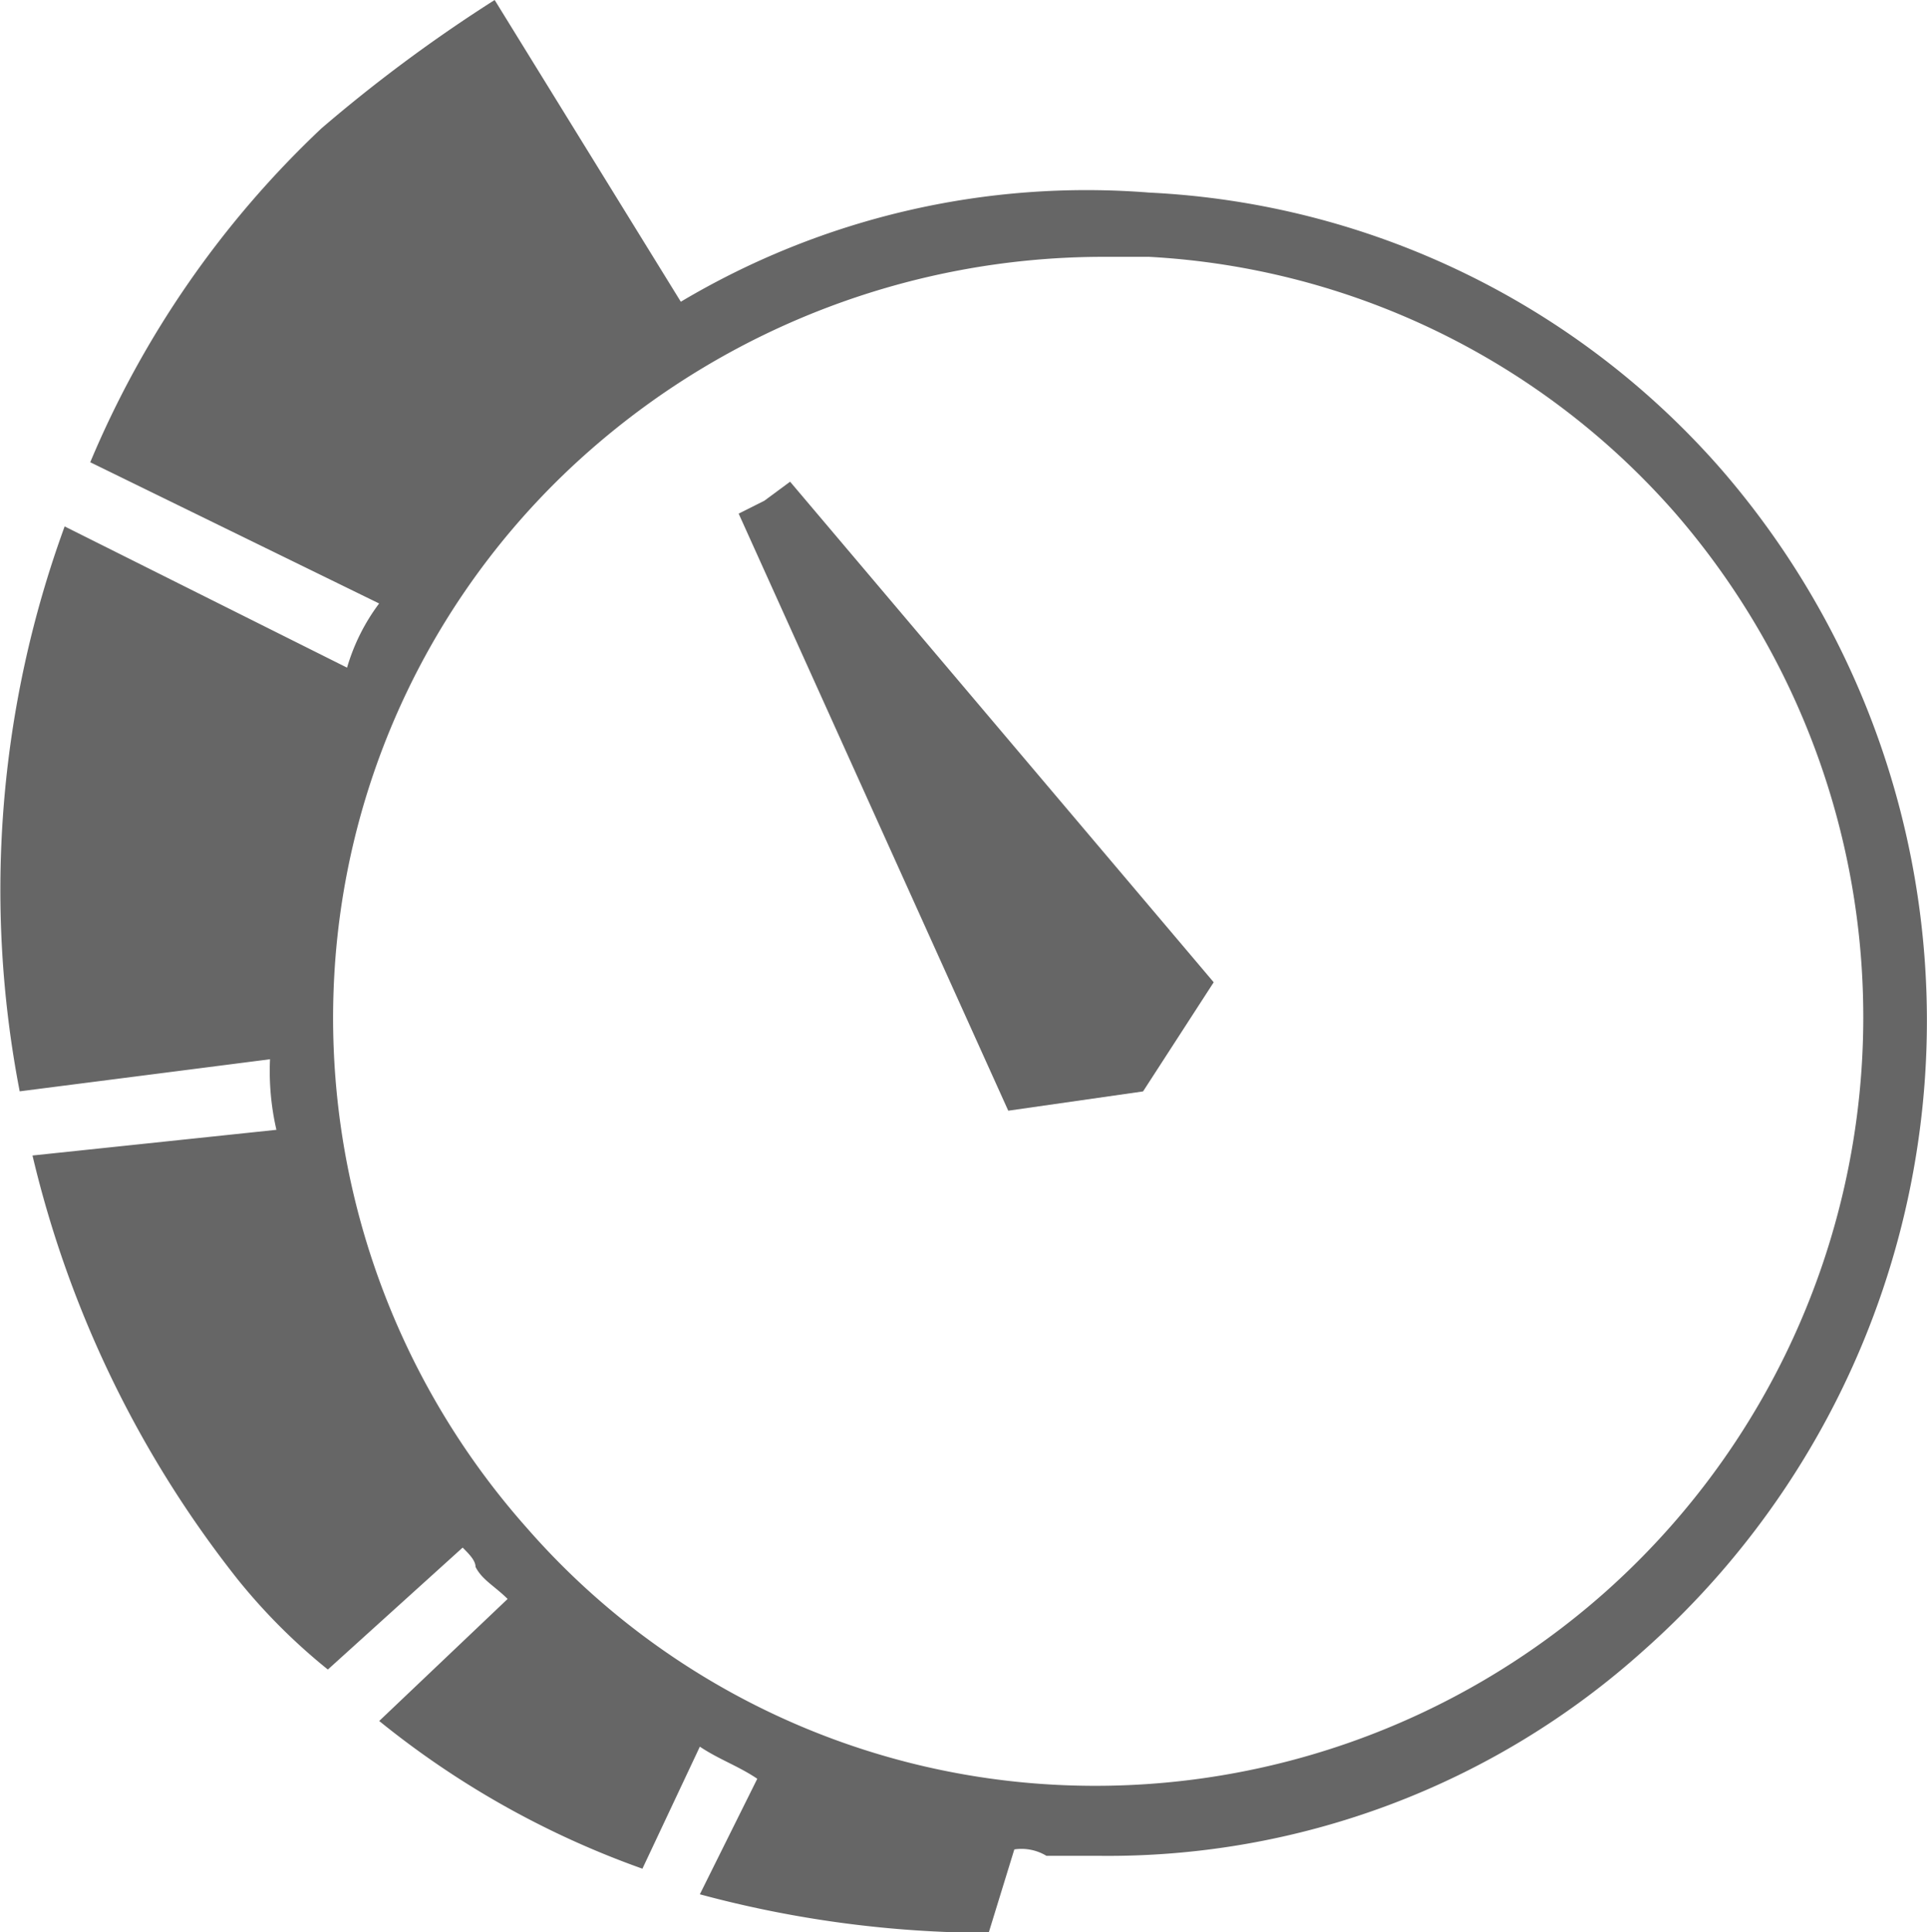
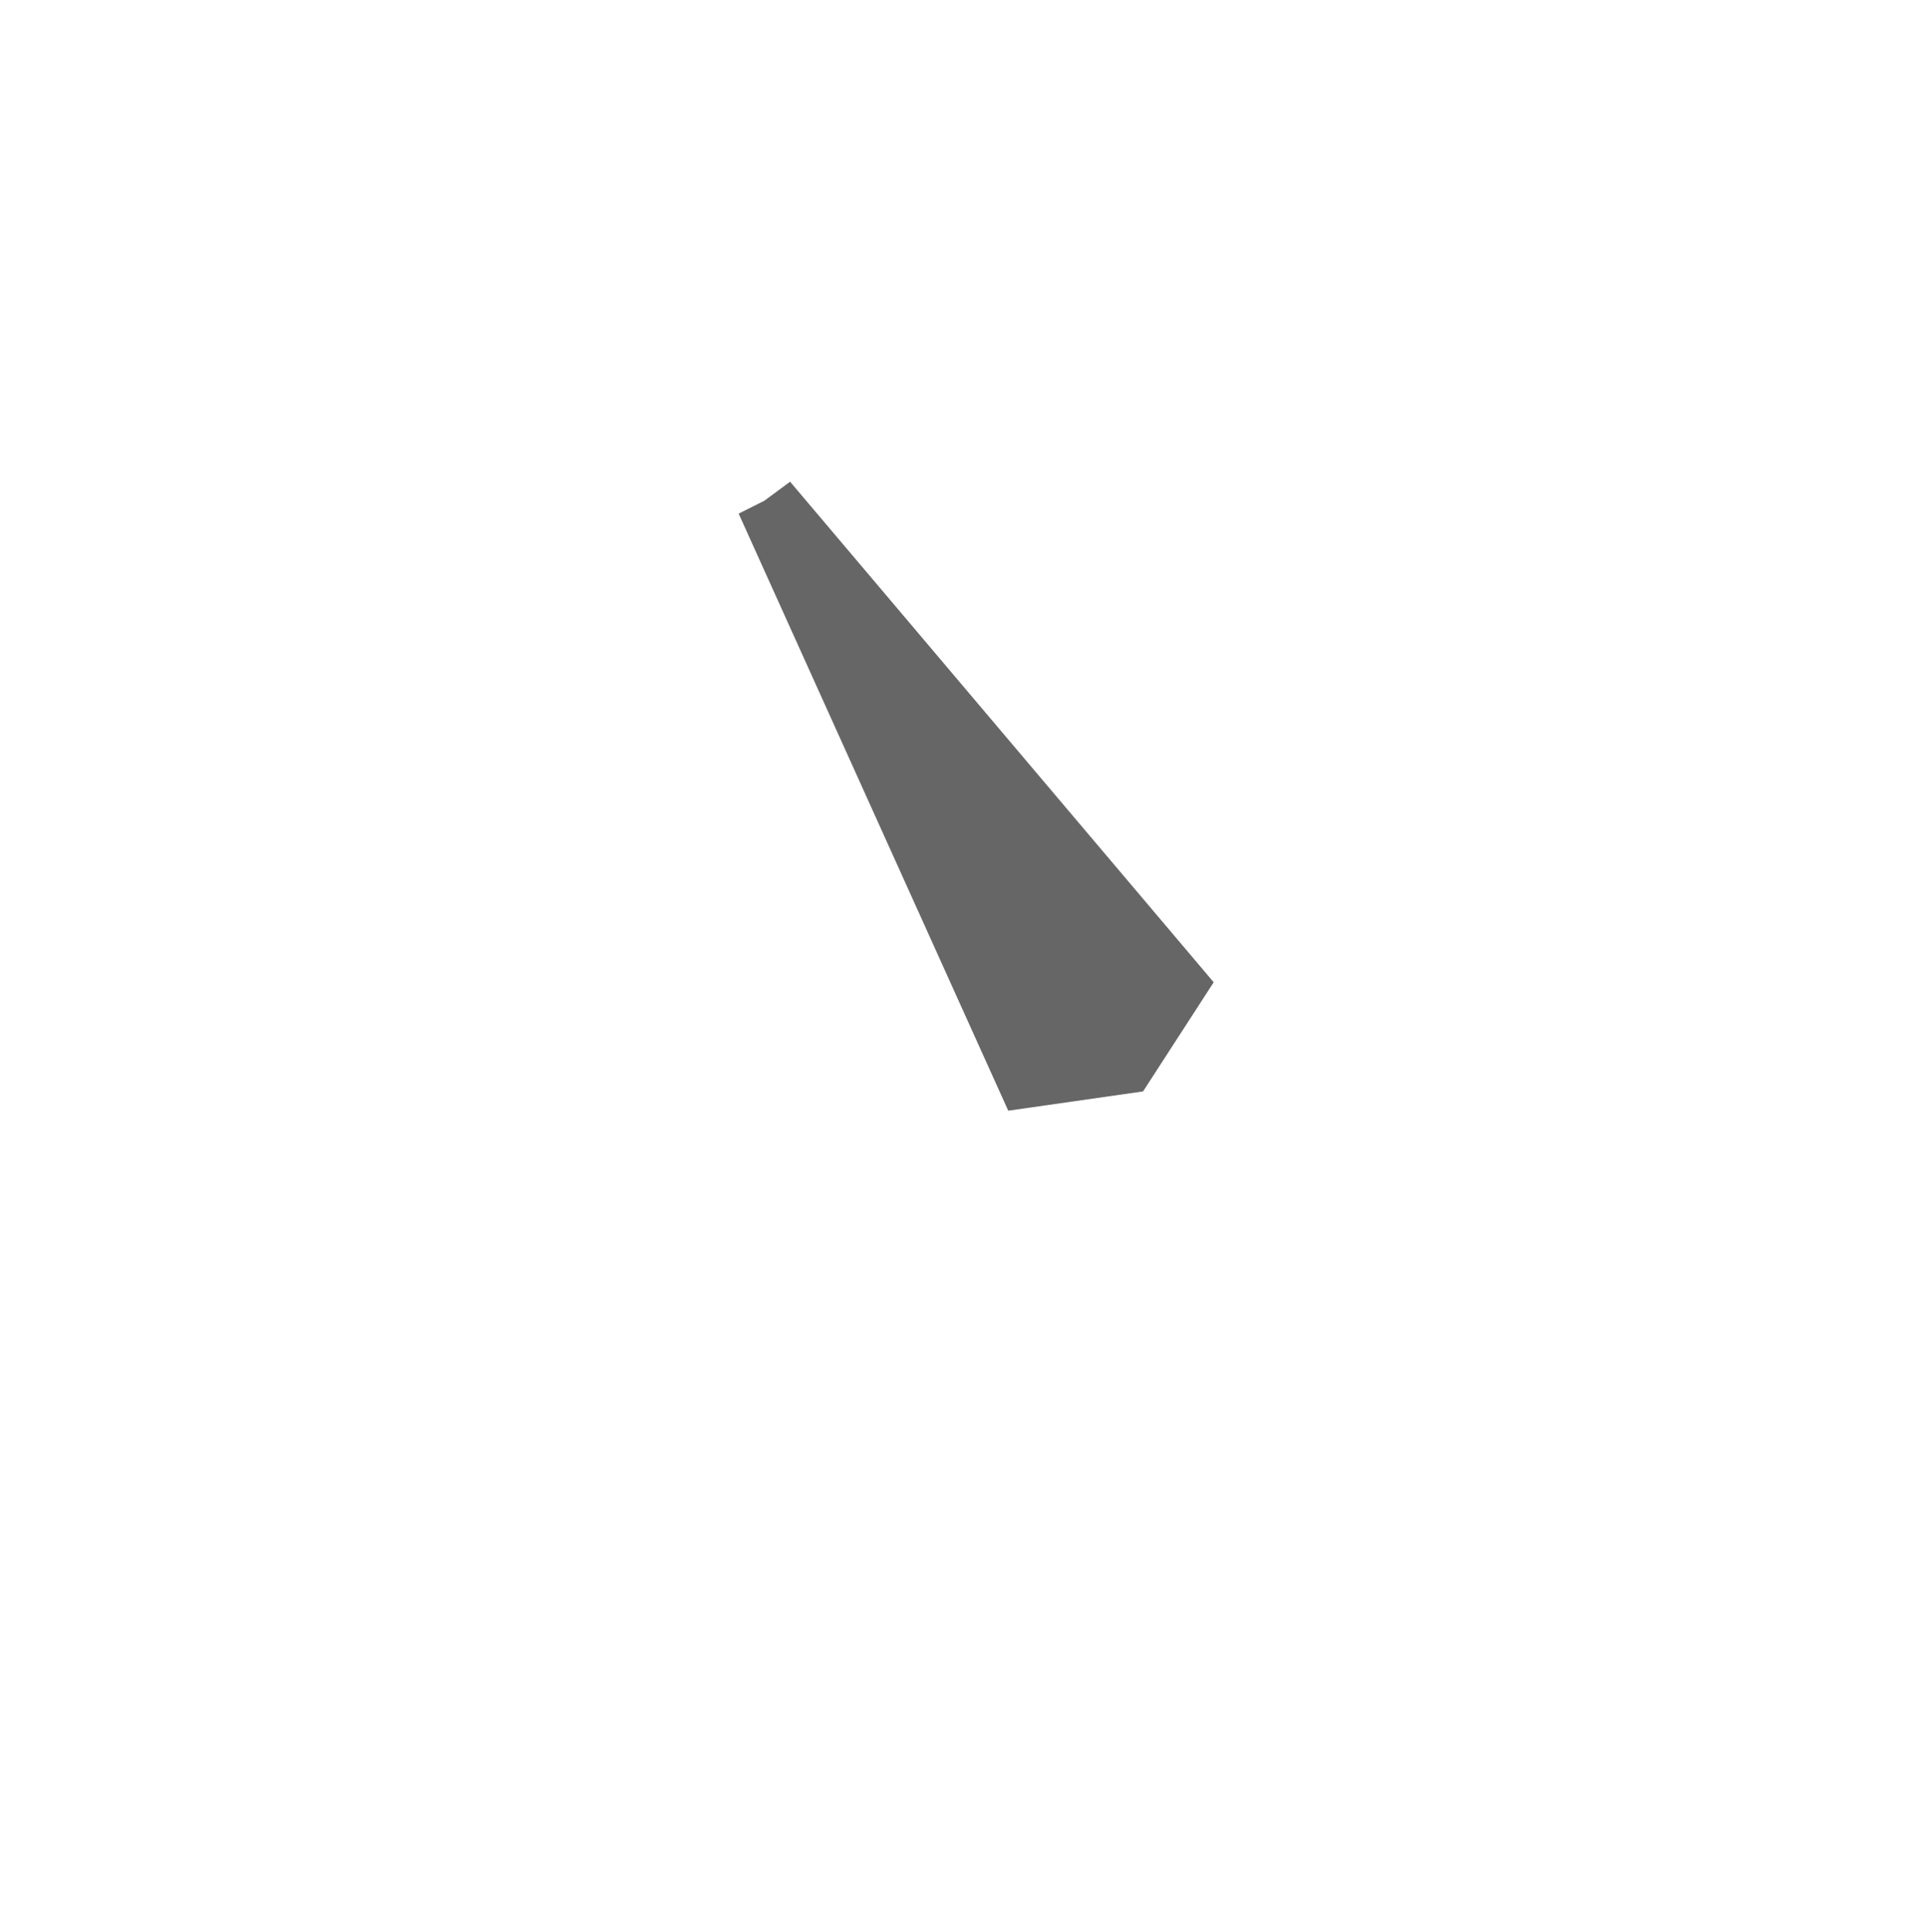
<svg xmlns="http://www.w3.org/2000/svg" id="Group_2073" data-name="Group 2073" width="23.487" height="23.548" viewBox="0 0 23.487 23.548">
-   <path id="Path_705" data-name="Path 705" d="M242.823,517.82a9.891,9.891,0,0,0-6.963-3.364,9.67,9.67,0,0,0-5.711,1.33l-2.269-3.677a18.424,18.424,0,0,0-2.112,1.565,11.916,11.916,0,0,0-2.817,4.068l3.521,1.721a2.442,2.442,0,0,0-.391.782l-3.442-1.721a12.912,12.912,0,0,0-.548,6.884l3.051-.391a3.2,3.2,0,0,0,.078.86l-2.973.313a13.219,13.219,0,0,0,2.5,5.164,7.244,7.244,0,0,0,1.1,1.1l1.643-1.486c.078.078.157.157.157.235.078.157.235.235.391.391l-1.565,1.487a10.885,10.885,0,0,0,3.208,1.8l.7-1.487c.235.157.469.235.7.391l-.7,1.408a13.594,13.594,0,0,0,3.52.47l.313-1.017a.588.588,0,0,1,.391.078h.626a9.759,9.759,0,0,0,6.65-2.5A10.256,10.256,0,0,0,242.823,517.82Zm-1.408,13.691a9.359,9.359,0,0,1-6.728,2.346,9.183,9.183,0,0,1-6.415-3.129A9.357,9.357,0,0,1,225.925,524a9.183,9.183,0,0,1,3.129-6.414,9.489,9.489,0,0,1,6.18-2.347h.626a9.186,9.186,0,0,1,6.415,3.129A9.376,9.376,0,0,1,241.415,531.511Z" transform="translate(-221.851 -512.109)" fill="#666" />
  <path id="Path_706" data-name="Path 706" d="M252.822,532.324l-.313.157,3.286,7.276,1.643-.235.861-1.33-5.163-6.1Z" transform="translate(-243.506 -526.222)" fill="#666" />
</svg>